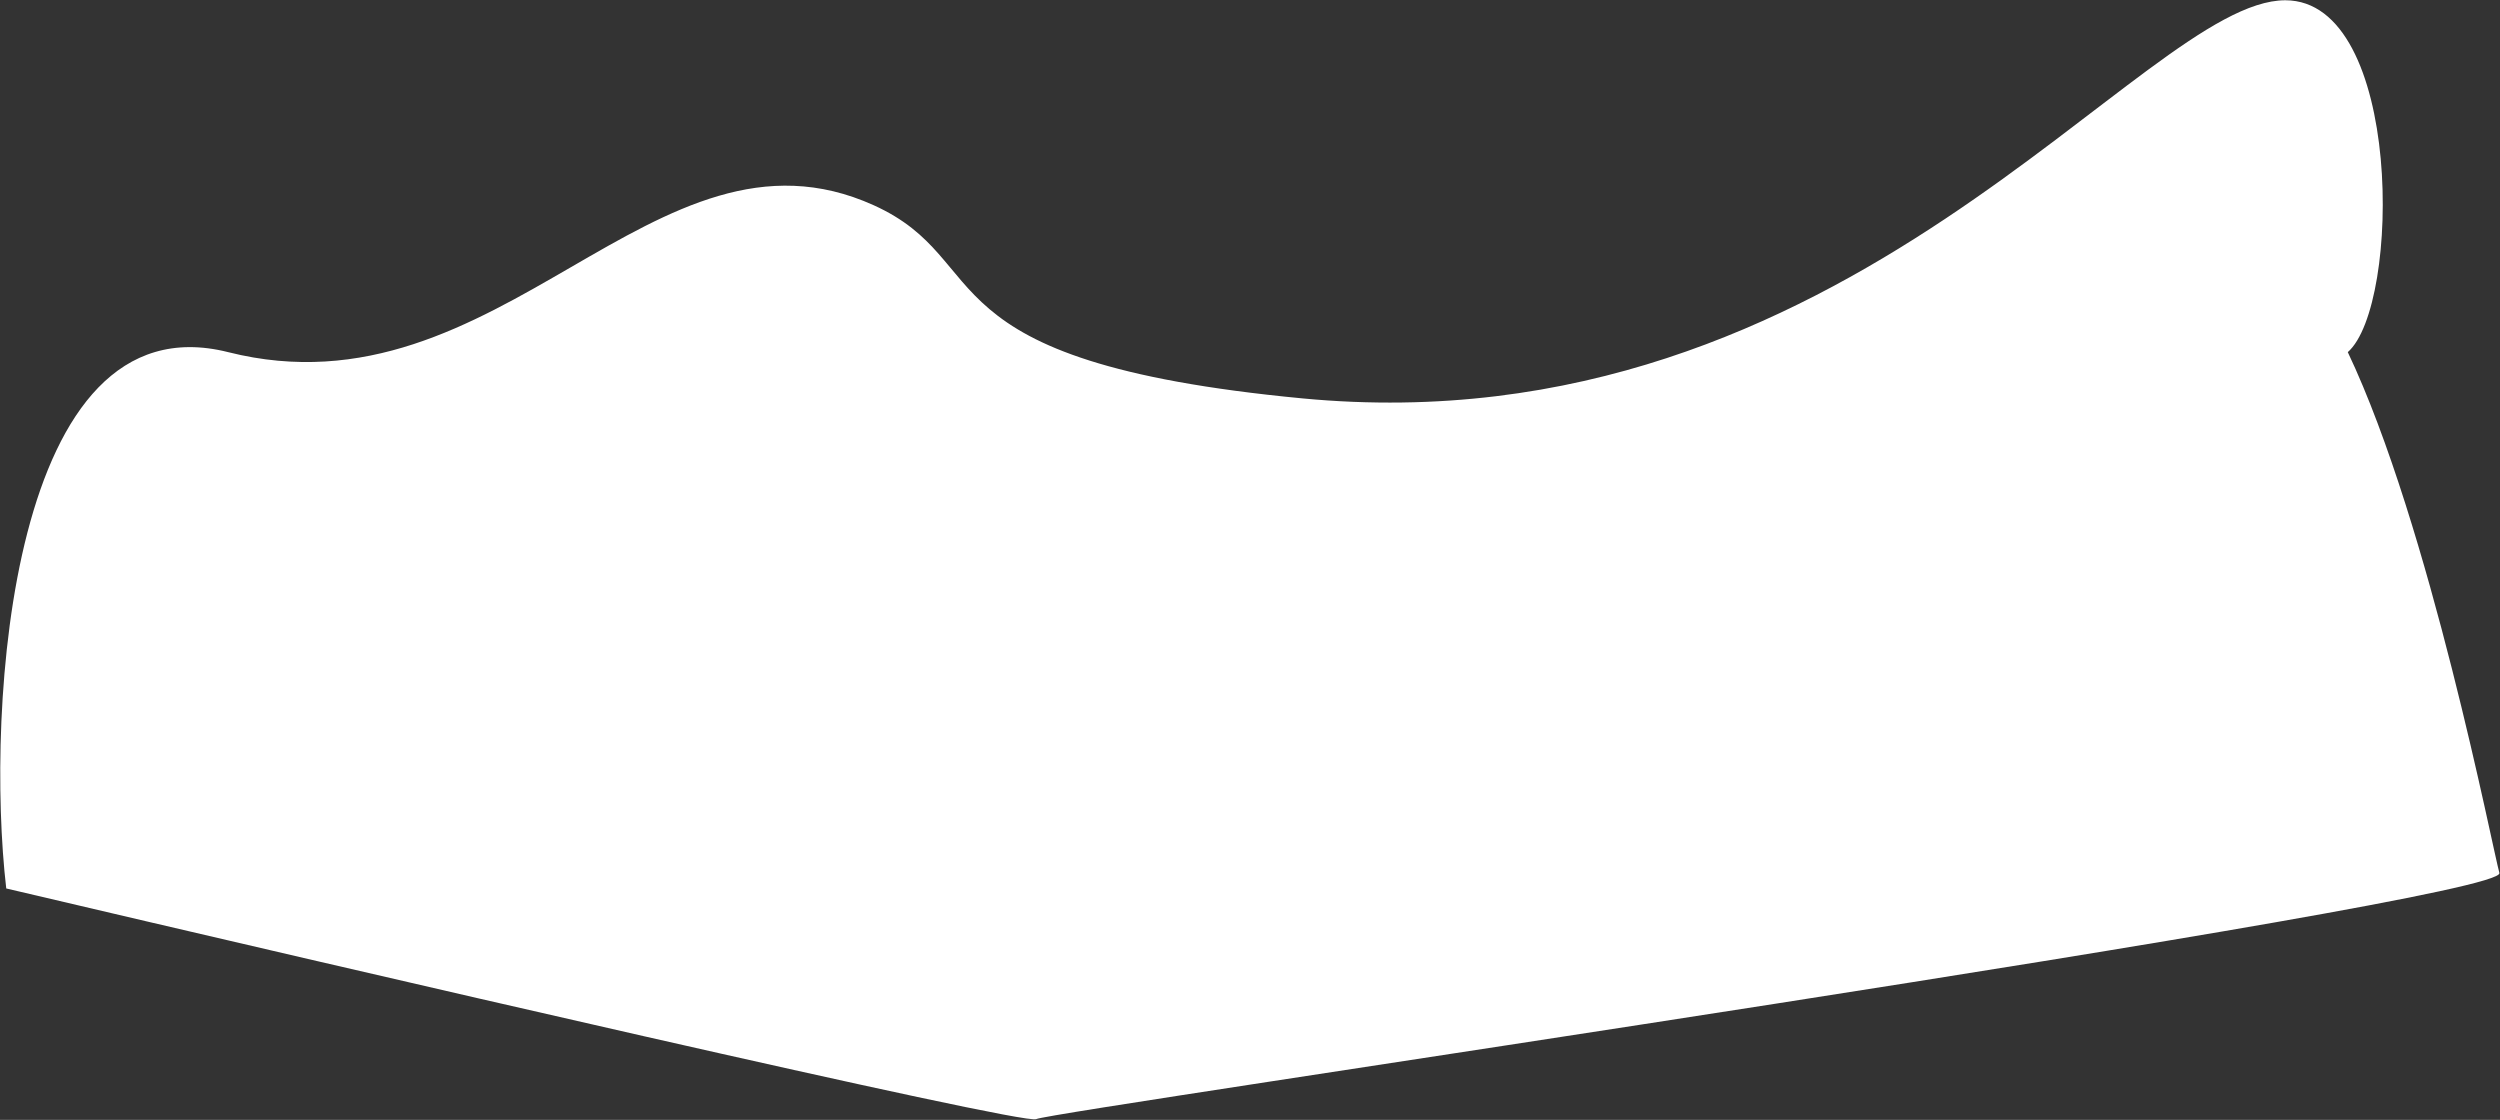
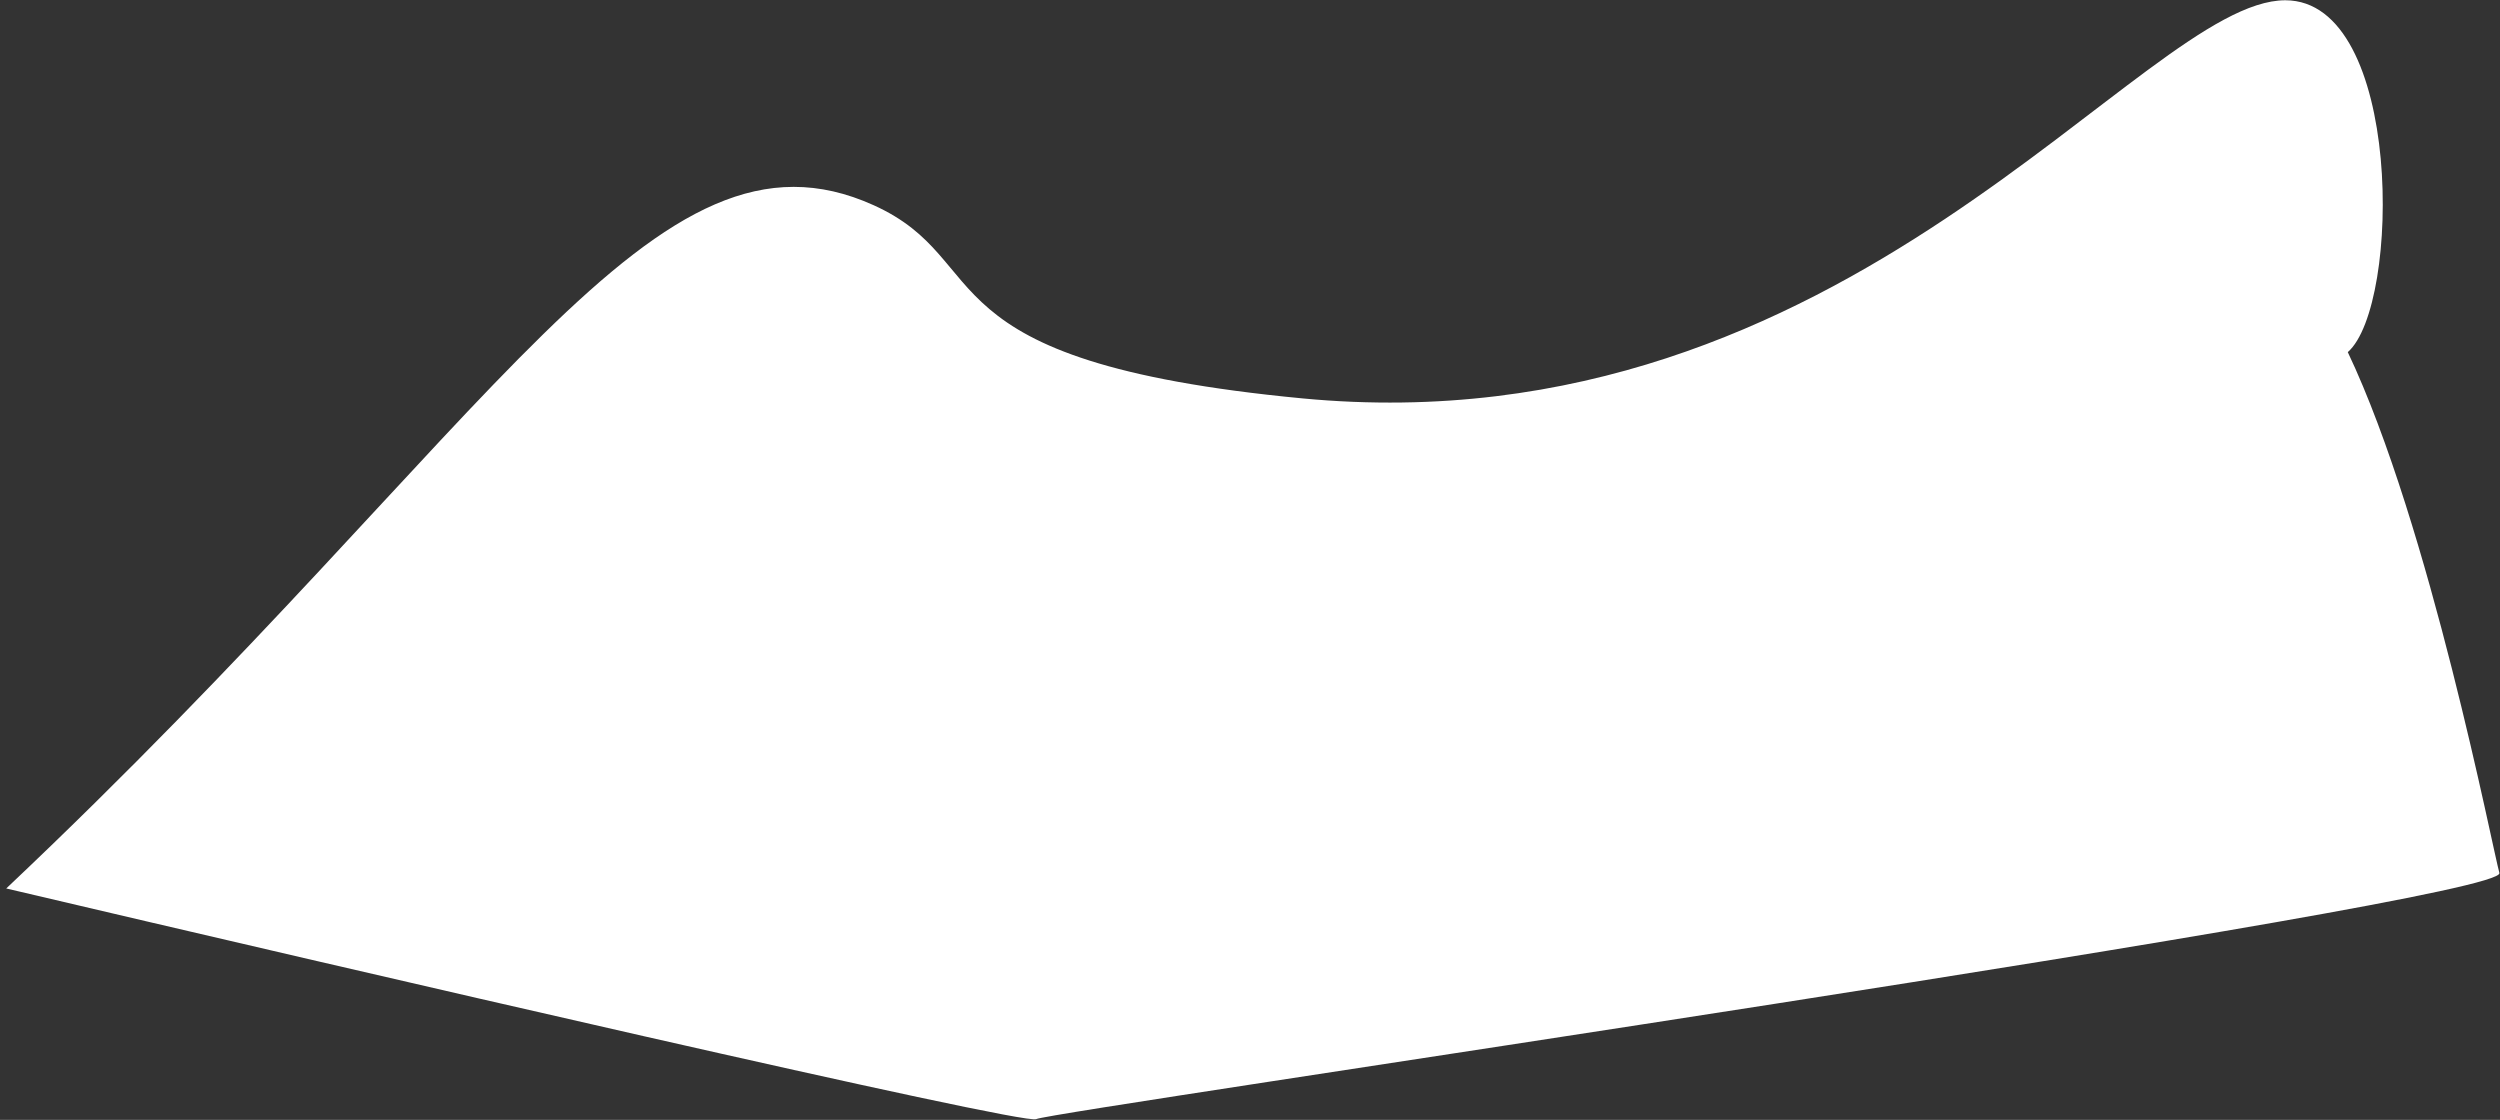
<svg xmlns="http://www.w3.org/2000/svg" width="3083" height="1381" viewBox="0 0 3083 1381" fill="none">
  <rect x="0" y="0" width="3083" height="1381" fill="#333333" stroke="none" />
-   <path d="M2818.2 0.33C2963.52 0.33 2961.06 376.702 2895.29 434.258C2996.77 648.037 3074.25 1048.77 3082.26 1076.52C3092.28 1111.21 1297.08 1370.07 1277.81 1380.09C1262.4 1388.11 424.651 1193.8 7.704 1095.65C-17.986 874.42 11.911 366.424 281.347 434.258C618.142 519.05 806.421 130.5 1077.48 253.111C1230.85 322.487 1128.34 445.82 1606.18 491.3C2280.75 555.506 2641.12 0.33 2818.2 0.33Z" fill="white" />
+   <path d="M2818.2 0.33C2963.52 0.33 2961.06 376.702 2895.29 434.258C2996.77 648.037 3074.25 1048.77 3082.26 1076.52C3092.28 1111.21 1297.08 1370.07 1277.81 1380.09C1262.4 1388.11 424.651 1193.8 7.704 1095.65C618.142 519.05 806.421 130.5 1077.48 253.111C1230.85 322.487 1128.34 445.82 1606.18 491.3C2280.75 555.506 2641.12 0.33 2818.2 0.33Z" fill="white" />
  <mask id="mask0_977_2995" style="mask-type:alpha" maskUnits="userSpaceOnUse" x="0" y="0" width="3083" height="1381">
    <path d="M2818.17 0C2963.51 4.05678e-05 2961.05 376.57 2895.27 434.156C2996.76 648.048 3074.25 1048.99 3082.26 1076.75C3092.28 1111.46 1296.9 1370.46 1277.63 1380.49C1262.22 1388.51 424.387 1194.1 7.399 1095.9C-18.294 874.55 11.606 366.287 281.069 434.156C617.897 518.993 806.195 130.239 1077.28 252.914C1230.66 322.326 1128.15 445.725 1606.03 491.229C2280.67 555.468 2641.08 -4.94307e-05 2818.17 0Z" fill="white" />
  </mask>
  <g mask="url(#mask0_977_2995)">
    <g opacity="0.6">
-       <path d="M2257.84 754.305C2257.35 753.5 2257.08 752.573 2257.09 751.628C2257.09 750.443 2257.49 749.291 2258.22 748.358C2258.95 747.425 2259.97 746.765 2261.12 746.482C2262.28 746.2 2263.49 746.312 2264.57 746.801C2265.65 747.29 2266.53 748.127 2267.08 749.178C2267.63 750.23 2267.81 751.434 2267.59 752.599C2267.37 753.765 2266.77 754.823 2265.88 755.604C2264.99 756.386 2263.86 756.845 2262.67 756.91C2261.49 756.974 2260.32 756.639 2259.35 755.959L2179.22 836.087L2179.22 959.408L2132.61 1006L2067.07 1006L2067.07 1003.74L2131.82 1003.74L2176.96 958.626L2176.96 835.305L2257.84 754.305Z" fill="white" />
      <path d="M2290.85 717.701C2290.85 718.968 2290.46 720.205 2289.75 721.255C2289.05 722.305 2288.04 723.121 2286.87 723.601C2285.69 724.08 2284.4 724.201 2283.16 723.948C2281.92 723.695 2280.78 723.079 2279.89 722.179C2279 721.279 2278.39 720.135 2278.15 718.891C2277.91 717.647 2278.04 716.359 2278.53 715.191C2279.02 714.023 2279.85 713.026 2280.91 712.327C2281.96 711.628 2283.2 711.258 2284.47 711.264C2285.77 711.255 2287.04 711.667 2288.08 712.437L2401.76 598.922L2401.77 695.713C2403.34 695.995 2404.76 696.857 2405.73 698.129C2406.7 699.401 2407.16 700.991 2407.02 702.586C2406.88 704.181 2406.15 705.665 2404.96 706.746C2403.78 707.827 2402.24 708.427 2400.64 708.427C2399.03 708.427 2397.49 707.827 2396.31 706.746C2395.13 705.665 2394.39 704.181 2394.25 702.586C2394.11 700.991 2394.57 699.401 2395.54 698.129C2396.52 696.857 2397.93 695.995 2399.51 695.713L2399.51 604.276L2289.71 714.031C2290.47 715.104 2290.87 716.388 2290.85 717.701V717.701ZM2396.62 701.94C2396.62 703.04 2397.06 704.096 2397.84 704.875C2398.61 705.653 2399.67 706.09 2400.77 706.09C2401.87 706.09 2402.93 705.653 2403.71 704.875C2404.49 704.096 2404.92 703.04 2404.92 701.94C2404.93 701.039 2404.64 700.162 2404.09 699.444C2403.55 698.726 2402.78 698.208 2401.92 697.969C2401.56 697.849 2401.18 697.788 2400.8 697.789C2400.41 697.788 2400.03 697.849 2399.66 697.969C2398.78 698.202 2398.01 698.718 2397.46 699.436C2396.91 700.155 2396.62 701.035 2396.62 701.94ZM2284.59 713.52C2283.76 713.508 2282.95 713.743 2282.25 714.195C2281.56 714.647 2281.01 715.296 2280.69 716.058C2280.36 716.821 2280.27 717.664 2280.42 718.479C2280.58 719.294 2280.97 720.044 2281.55 720.635C2282.14 721.226 2282.88 721.63 2283.69 721.796C2284.51 721.962 2285.35 721.883 2286.12 721.569C2286.89 721.254 2287.54 720.718 2288.01 720.029C2288.47 719.341 2288.72 718.53 2288.72 717.701C2288.73 716.982 2288.54 716.274 2288.17 715.655C2287.81 714.986 2287.27 714.433 2286.61 714.061C2285.96 713.678 2285.22 713.49 2284.47 713.52L2284.59 713.52Z" fill="white" />
      <path d="M2607.25 949.153L2565.85 949.153L2509.22 892.486L2309.75 892.486C2309.47 894.062 2308.6 895.475 2307.33 896.448C2306.06 897.42 2304.47 897.881 2302.87 897.739C2301.28 897.598 2299.79 896.864 2298.71 895.683C2297.63 894.502 2297.03 892.959 2297.03 891.358C2297.03 889.757 2297.63 888.214 2298.71 887.032C2299.79 885.851 2301.28 885.118 2302.87 884.976C2304.47 884.835 2306.06 885.296 2307.33 886.268C2308.6 887.24 2309.47 888.654 2309.75 890.23L2510.15 890.23L2566.78 946.897L2607.25 946.897C2607.53 945.415 2608.32 944.077 2609.48 943.111C2610.63 942.145 2612.09 941.612 2613.6 941.603C2614.82 941.611 2616.01 941.966 2617.03 942.625C2618.05 943.284 2618.87 944.22 2619.38 945.324C2619.89 946.429 2620.07 947.655 2619.91 948.861C2619.75 950.067 2619.25 951.201 2618.46 952.132C2617.68 953.064 2616.65 953.753 2615.49 954.119C2614.33 954.485 2613.09 954.514 2611.91 954.202C2610.74 953.889 2609.67 953.248 2608.85 952.354C2608.02 951.46 2607.47 950.35 2607.25 949.153V949.153ZM2303.34 887.222C2302.24 887.222 2301.18 887.659 2300.4 888.438C2299.62 889.216 2299.19 890.272 2299.19 891.373C2299.19 892.474 2299.62 893.53 2300.4 894.308C2301.18 895.086 2302.24 895.524 2303.34 895.524C2304.24 895.531 2305.13 895.24 2305.85 894.697C2306.57 894.153 2307.1 893.387 2307.34 892.516C2307.46 892.157 2307.52 891.781 2307.52 891.403C2307.52 891.015 2307.46 890.629 2307.34 890.26C2307.1 889.386 2306.57 888.616 2305.85 888.067C2305.13 887.519 2304.25 887.222 2303.34 887.222V887.222ZM2617.63 948.01C2617.63 946.909 2617.2 945.853 2616.42 945.075C2615.64 944.297 2614.58 943.859 2613.48 943.859C2612.58 943.854 2611.7 944.145 2610.98 944.689C2610.27 945.233 2609.75 945.999 2609.51 946.867C2609.39 947.226 2609.33 947.602 2609.33 947.98C2609.33 948.368 2609.39 948.754 2609.51 949.123C2609.75 949.991 2610.27 950.757 2610.98 951.301C2611.7 951.845 2612.58 952.136 2613.48 952.131C2614.03 952.139 2614.57 952.038 2615.08 951.835C2615.59 951.632 2616.05 951.33 2616.45 950.947C2616.84 950.564 2617.15 950.107 2617.36 949.603C2617.58 949.099 2617.69 948.558 2617.69 948.01L2617.63 948.01Z" fill="white" />
    </g>
  </g>
</svg>